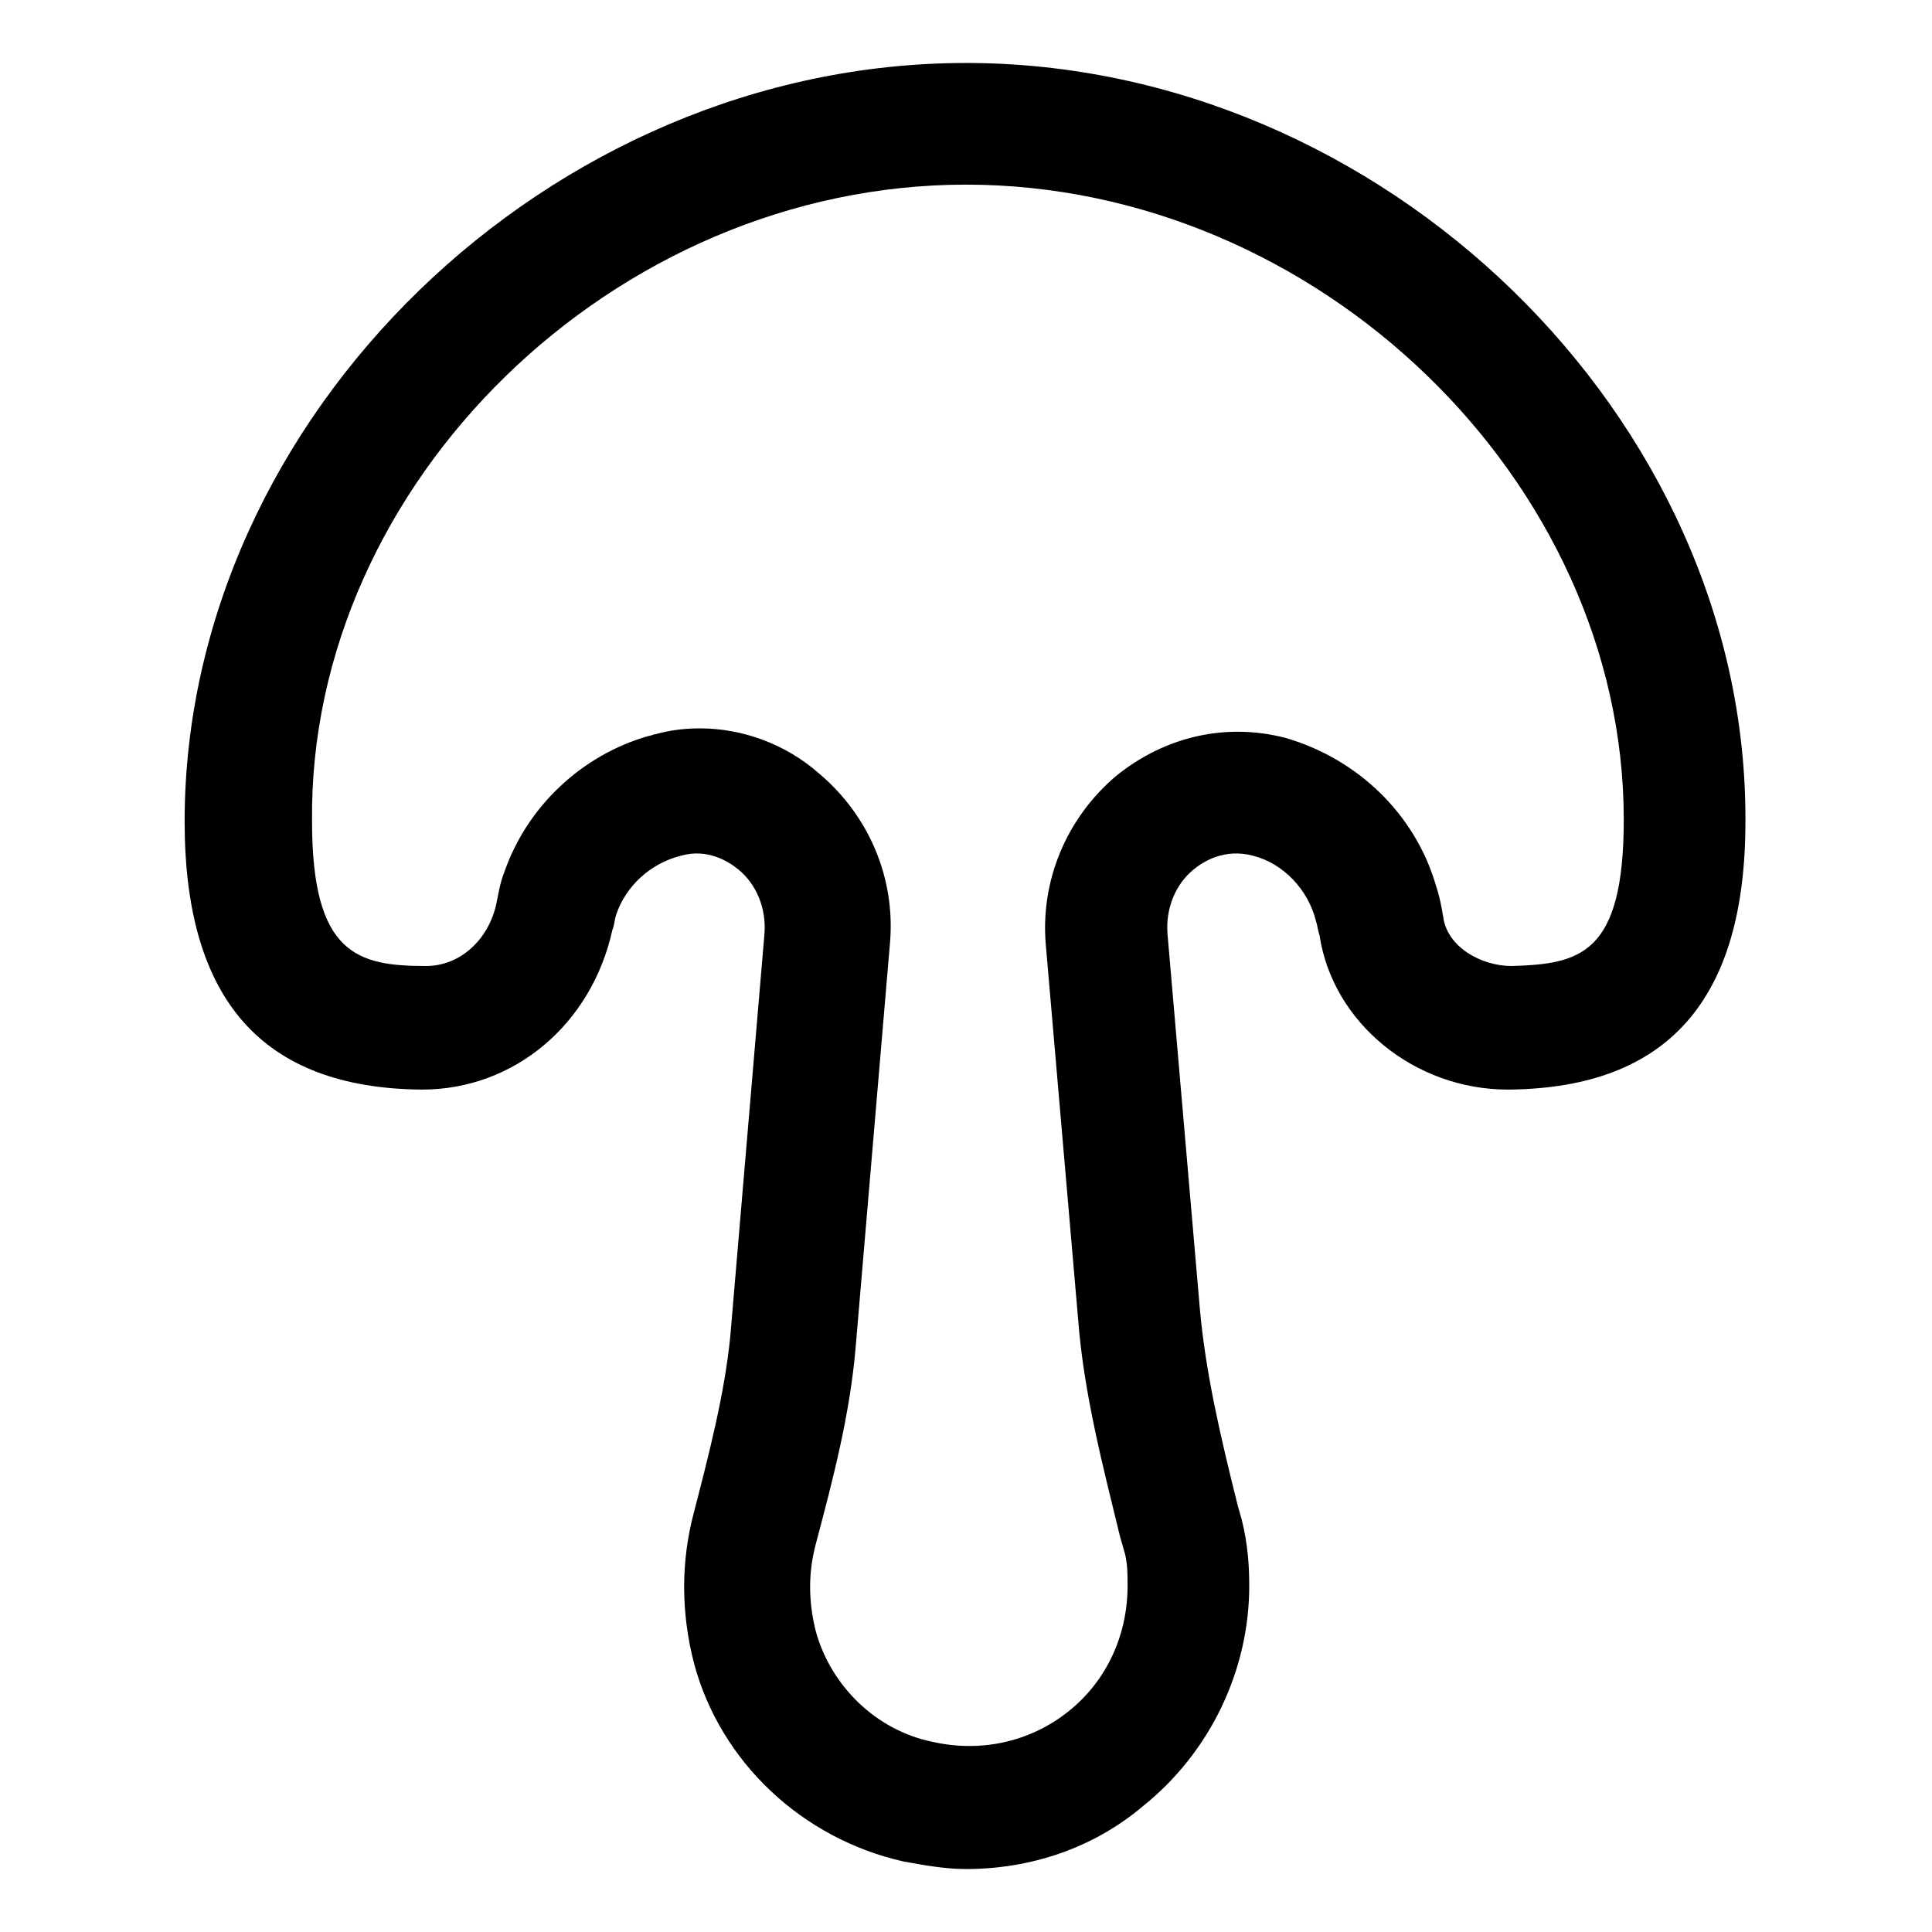
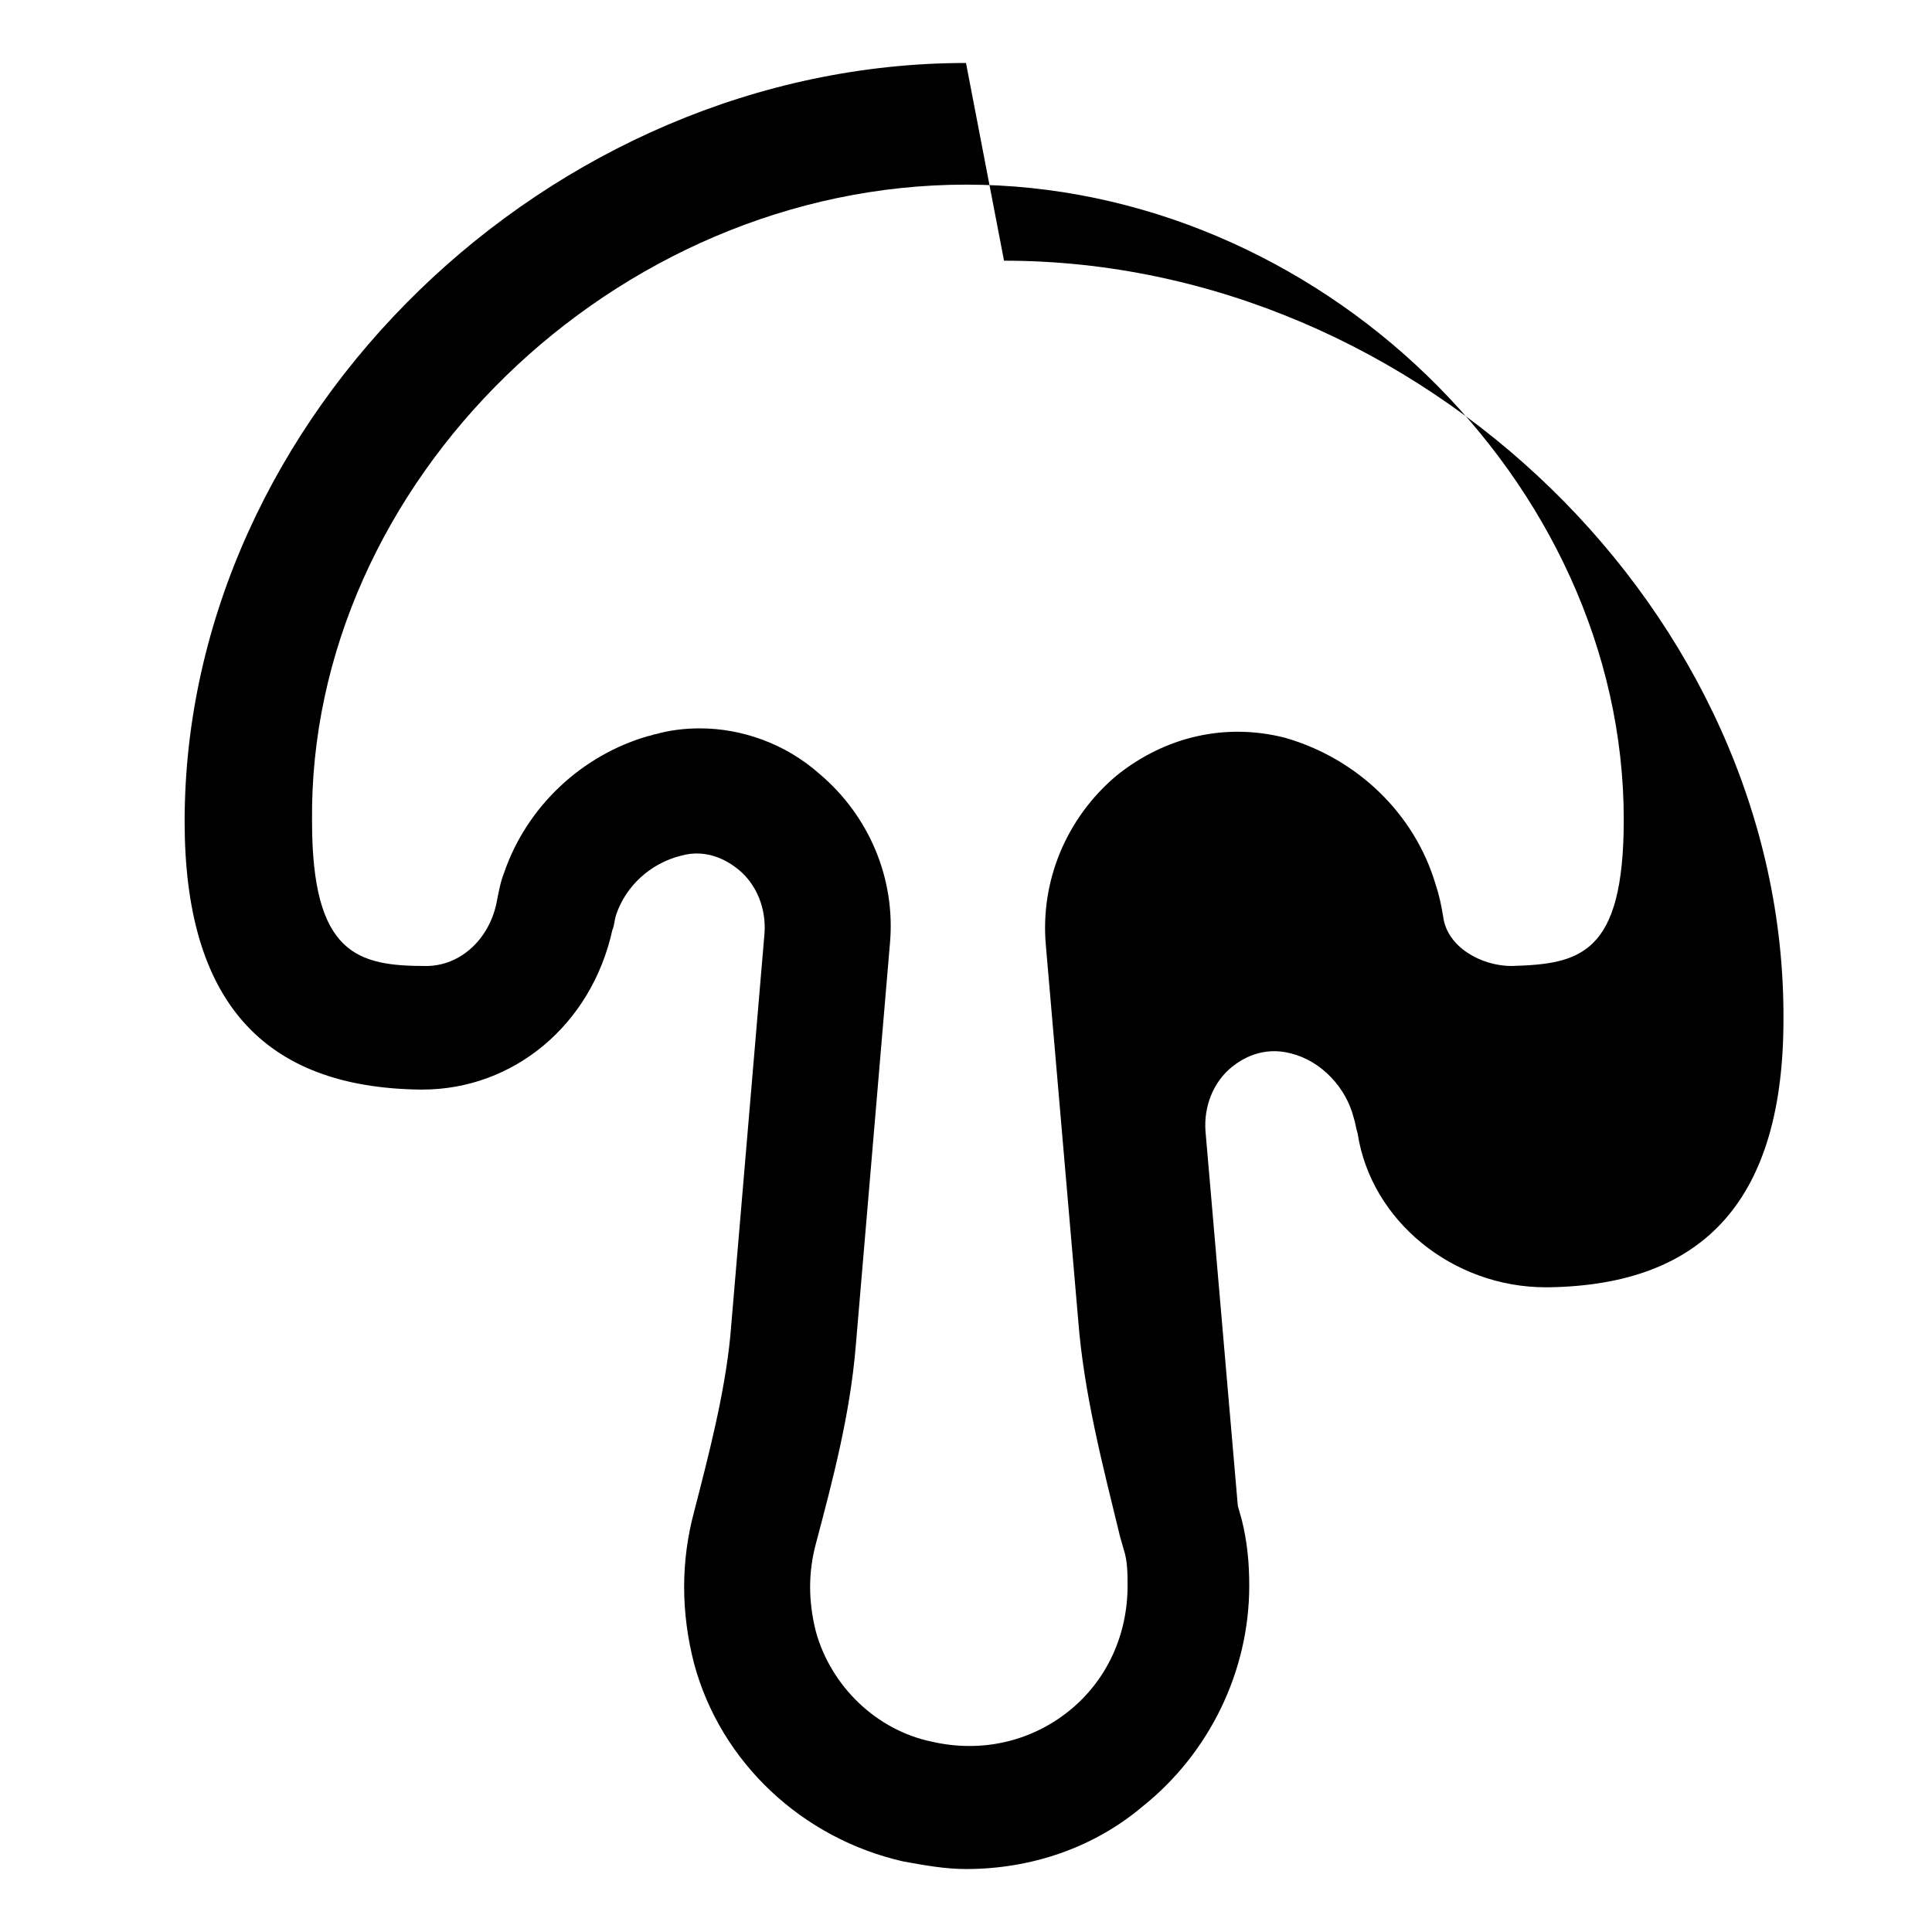
<svg xmlns="http://www.w3.org/2000/svg" fill="#000000" width="800px" height="800px" version="1.1" viewBox="144 144 512 512">
-   <path d="m400 160.69c-110.34 0-207.07 93.711-207.07 201.02 0 47.359 20.656 70.535 62.473 71.039h0.504c24.184 0 44.84-17.129 50.383-42.32 0.504-1.008 0.504-2.519 1.008-4.031 2.519-7.559 9.07-13.602 17.129-15.617 7.055-2.016 12.594 1.512 15.113 3.527 5.039 4.031 7.559 10.578 7.055 17.129l-9.07 106.81c-1.512 15.113-5.543 30.73-9.574 46.352-3.527 13.098-3.527 26.703 0 40.305 7.055 26.199 28.719 46.352 55.418 52.395 5.543 1.008 11.082 2.016 16.625 2.016 17.129 0 33.754-5.543 46.855-16.625 17.633-14.105 28.215-35.77 28.215-58.441 0-6.047-0.504-11.586-2.016-17.633l-1.008-3.527c-4.535-18.137-8.566-35.266-10.078-52.395l-8.566-99.25c-0.5-6.559 2.019-13.105 7.059-17.137 2.519-2.016 8.062-5.543 15.617-3.527 8.062 2.016 14.609 9.07 16.625 17.129 0.504 1.512 0.504 2.519 1.008 4.031 3.527 23.176 25.191 40.809 49.879 40.809h0.504c41.816-0.504 62.473-23.68 62.473-71.039 0.5-107.31-96.23-201.02-206.56-201.02zm144.59 239.31c-0.504 0-0.504 0 0 0-8.062 0-17.129-5.039-18.137-13.098-0.504-3.023-1.008-5.543-2.016-8.566-5.543-18.641-20.656-33.25-39.801-38.793-15.617-4.031-31.738-0.504-44.84 10.078-13.098 11.082-20.152 27.711-18.641 44.84l8.566 99.25c1.512 19.648 6.551 38.793 11.082 57.434l1.008 3.527c1.008 3.023 1.008 6.551 1.008 9.574 0 13.098-5.543 25.191-15.617 33.25-10.078 8.062-23.176 11.082-36.273 8.062-14.609-3.023-26.703-14.609-30.73-29.223-2.016-8.062-2.016-15.617 0-23.176 4.535-17.129 9.07-34.258 10.578-52.395l9.07-106.81c1.512-17.129-5.543-33.754-18.641-44.84-9.07-8.062-20.656-12.09-31.738-12.09-4.031 0-8.062 0.504-11.586 1.512-0.504 0-1.512 0.504-2.016 0.504-17.633 5.039-32.242 18.641-38.289 36.273-1.008 2.519-1.512 5.543-2.016 8.062-2.016 9.574-9.574 16.625-18.641 16.625-18.137 0-30.23-3.023-30.23-38.289-1.016-89.684 80.098-168.78 173.3-168.78 93.203 0 174.32 78.594 174.32 168.27 0 35.77-11.586 38.289-29.723 38.793z" />
+   <path d="m400 160.69c-110.34 0-207.07 93.711-207.07 201.02 0 47.359 20.656 70.535 62.473 71.039h0.504c24.184 0 44.84-17.129 50.383-42.32 0.504-1.008 0.504-2.519 1.008-4.031 2.519-7.559 9.07-13.602 17.129-15.617 7.055-2.016 12.594 1.512 15.113 3.527 5.039 4.031 7.559 10.578 7.055 17.129l-9.07 106.81c-1.512 15.113-5.543 30.73-9.574 46.352-3.527 13.098-3.527 26.703 0 40.305 7.055 26.199 28.719 46.352 55.418 52.395 5.543 1.008 11.082 2.016 16.625 2.016 17.129 0 33.754-5.543 46.855-16.625 17.633-14.105 28.215-35.77 28.215-58.441 0-6.047-0.504-11.586-2.016-17.633l-1.008-3.527l-8.566-99.25c-0.5-6.559 2.019-13.105 7.059-17.137 2.519-2.016 8.062-5.543 15.617-3.527 8.062 2.016 14.609 9.07 16.625 17.129 0.504 1.512 0.504 2.519 1.008 4.031 3.527 23.176 25.191 40.809 49.879 40.809h0.504c41.816-0.504 62.473-23.68 62.473-71.039 0.5-107.31-96.23-201.02-206.56-201.02zm144.59 239.31c-0.504 0-0.504 0 0 0-8.062 0-17.129-5.039-18.137-13.098-0.504-3.023-1.008-5.543-2.016-8.566-5.543-18.641-20.656-33.25-39.801-38.793-15.617-4.031-31.738-0.504-44.84 10.078-13.098 11.082-20.152 27.711-18.641 44.84l8.566 99.25c1.512 19.648 6.551 38.793 11.082 57.434l1.008 3.527c1.008 3.023 1.008 6.551 1.008 9.574 0 13.098-5.543 25.191-15.617 33.25-10.078 8.062-23.176 11.082-36.273 8.062-14.609-3.023-26.703-14.609-30.73-29.223-2.016-8.062-2.016-15.617 0-23.176 4.535-17.129 9.07-34.258 10.578-52.395l9.07-106.81c1.512-17.129-5.543-33.754-18.641-44.84-9.07-8.062-20.656-12.09-31.738-12.09-4.031 0-8.062 0.504-11.586 1.512-0.504 0-1.512 0.504-2.016 0.504-17.633 5.039-32.242 18.641-38.289 36.273-1.008 2.519-1.512 5.543-2.016 8.062-2.016 9.574-9.574 16.625-18.641 16.625-18.137 0-30.23-3.023-30.23-38.289-1.016-89.684 80.098-168.78 173.3-168.78 93.203 0 174.32 78.594 174.32 168.27 0 35.77-11.586 38.289-29.723 38.793z" />
</svg>